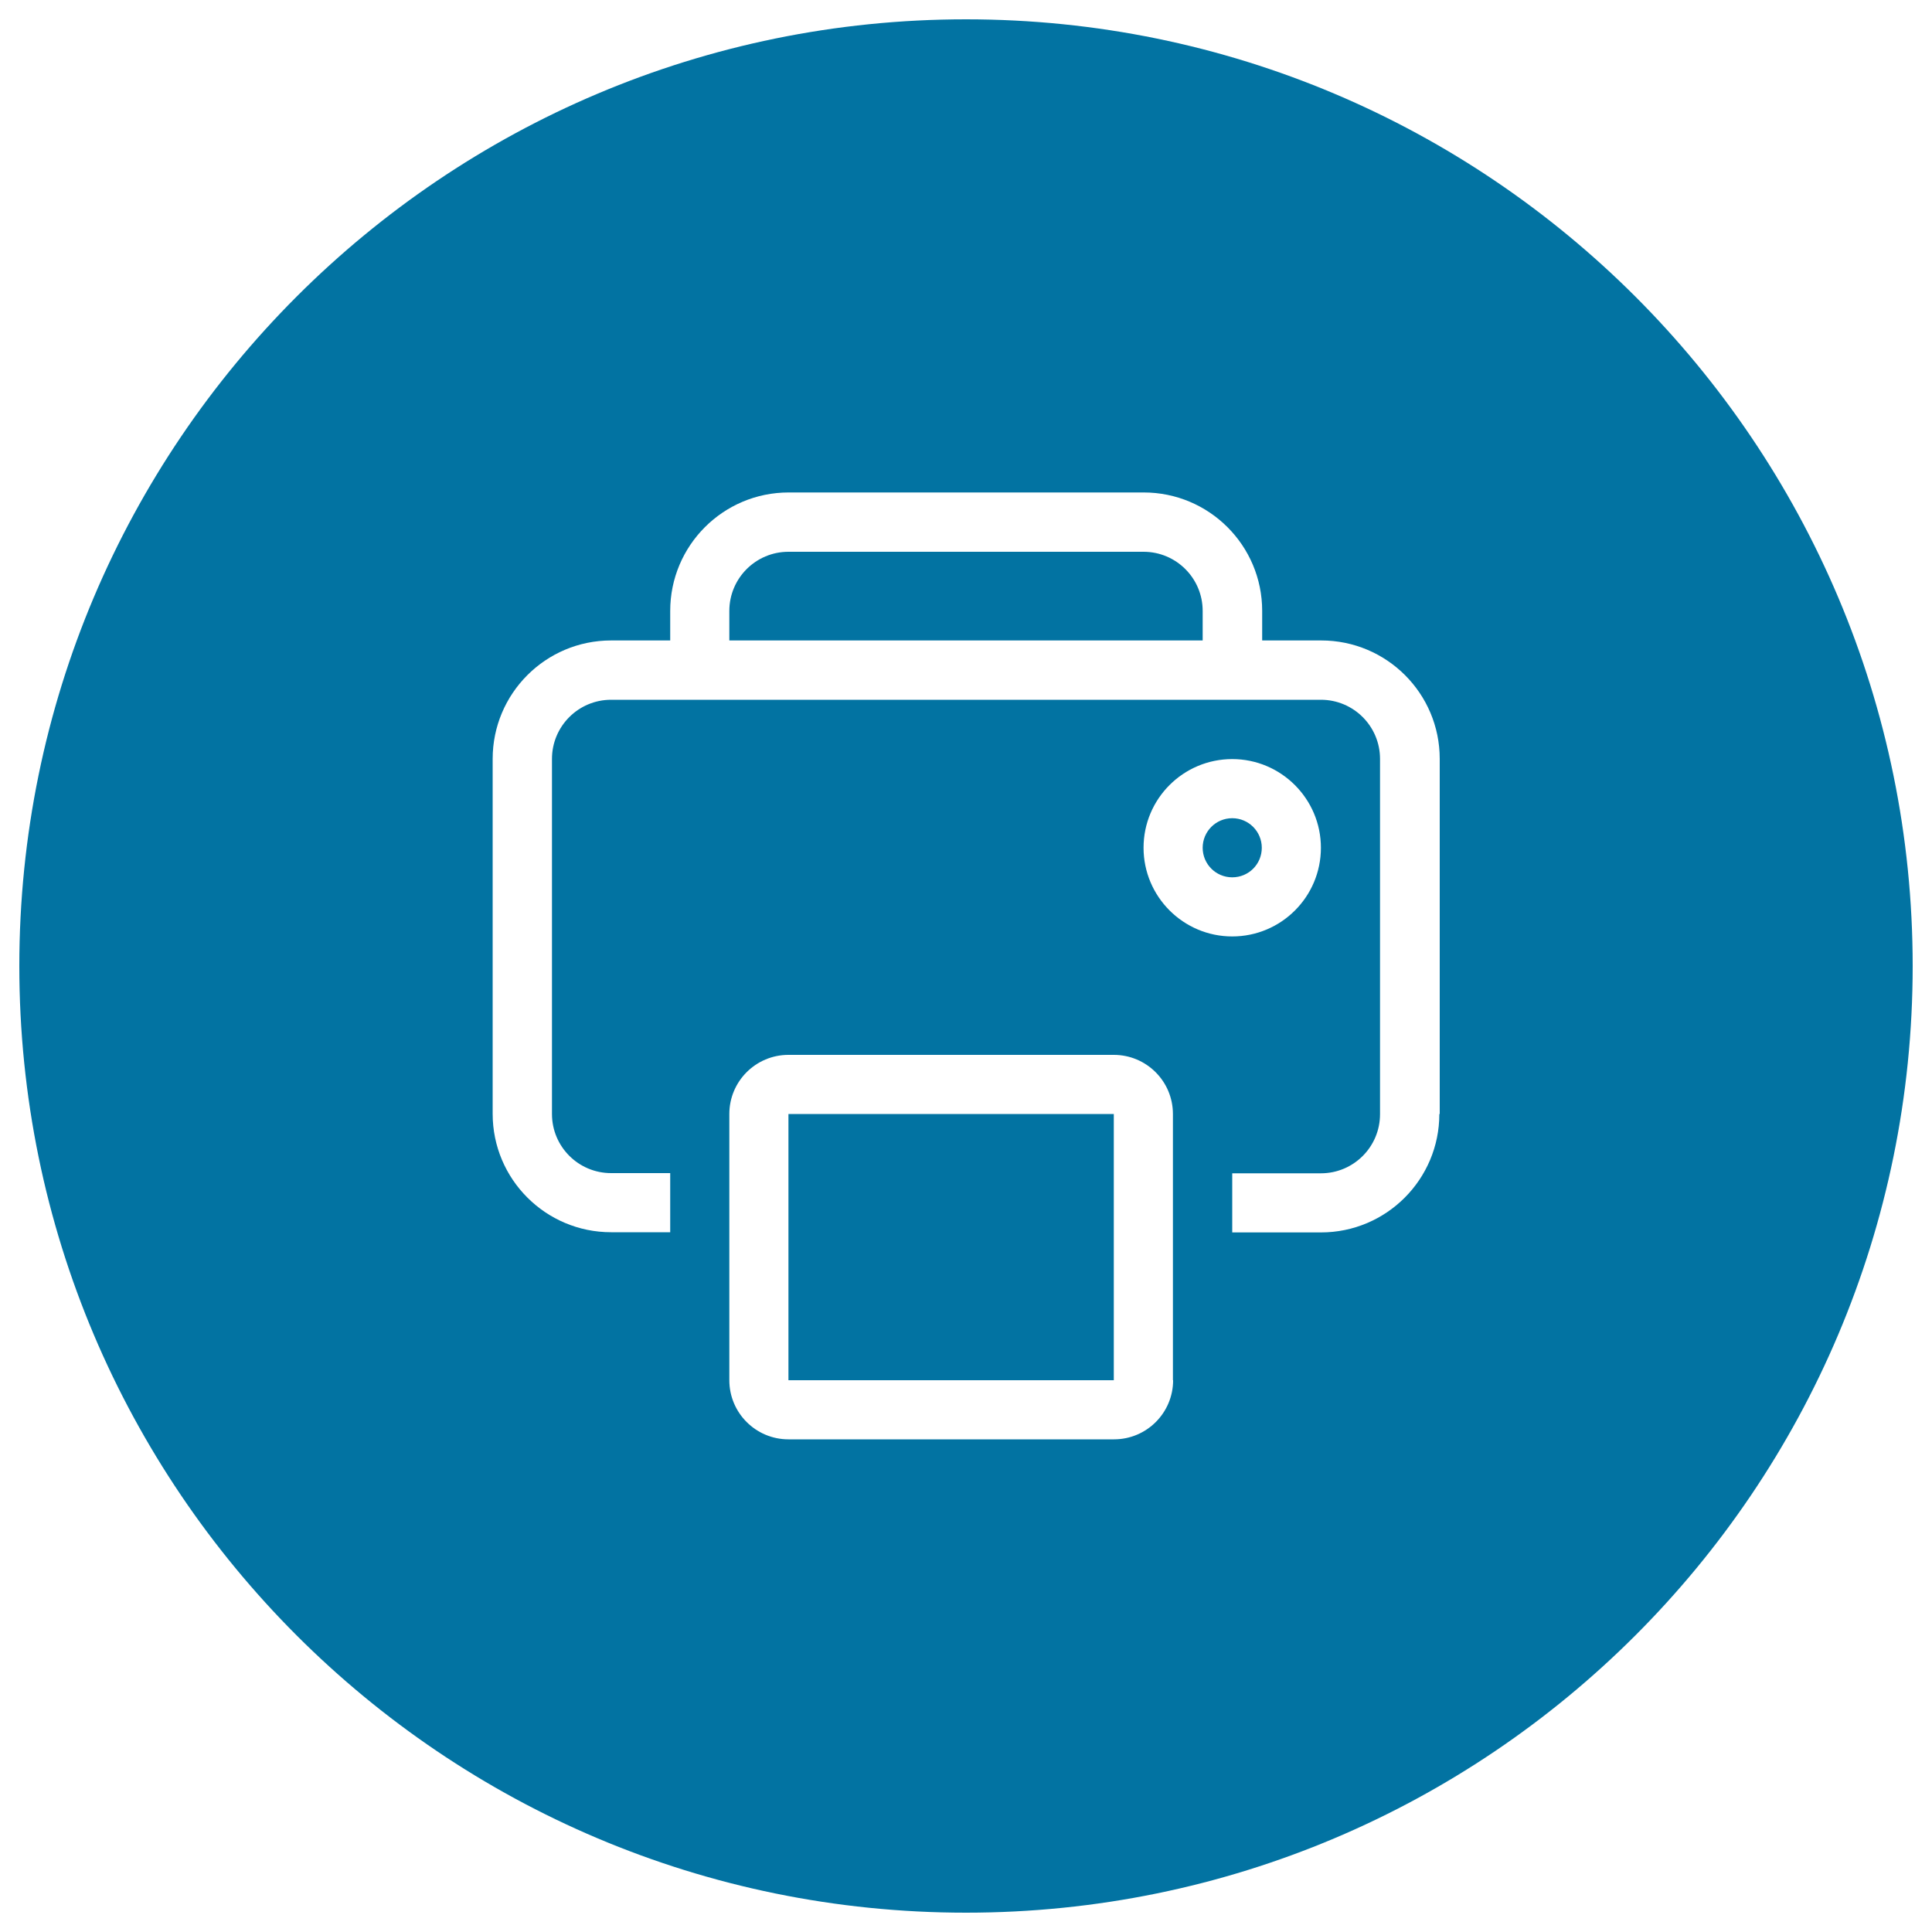
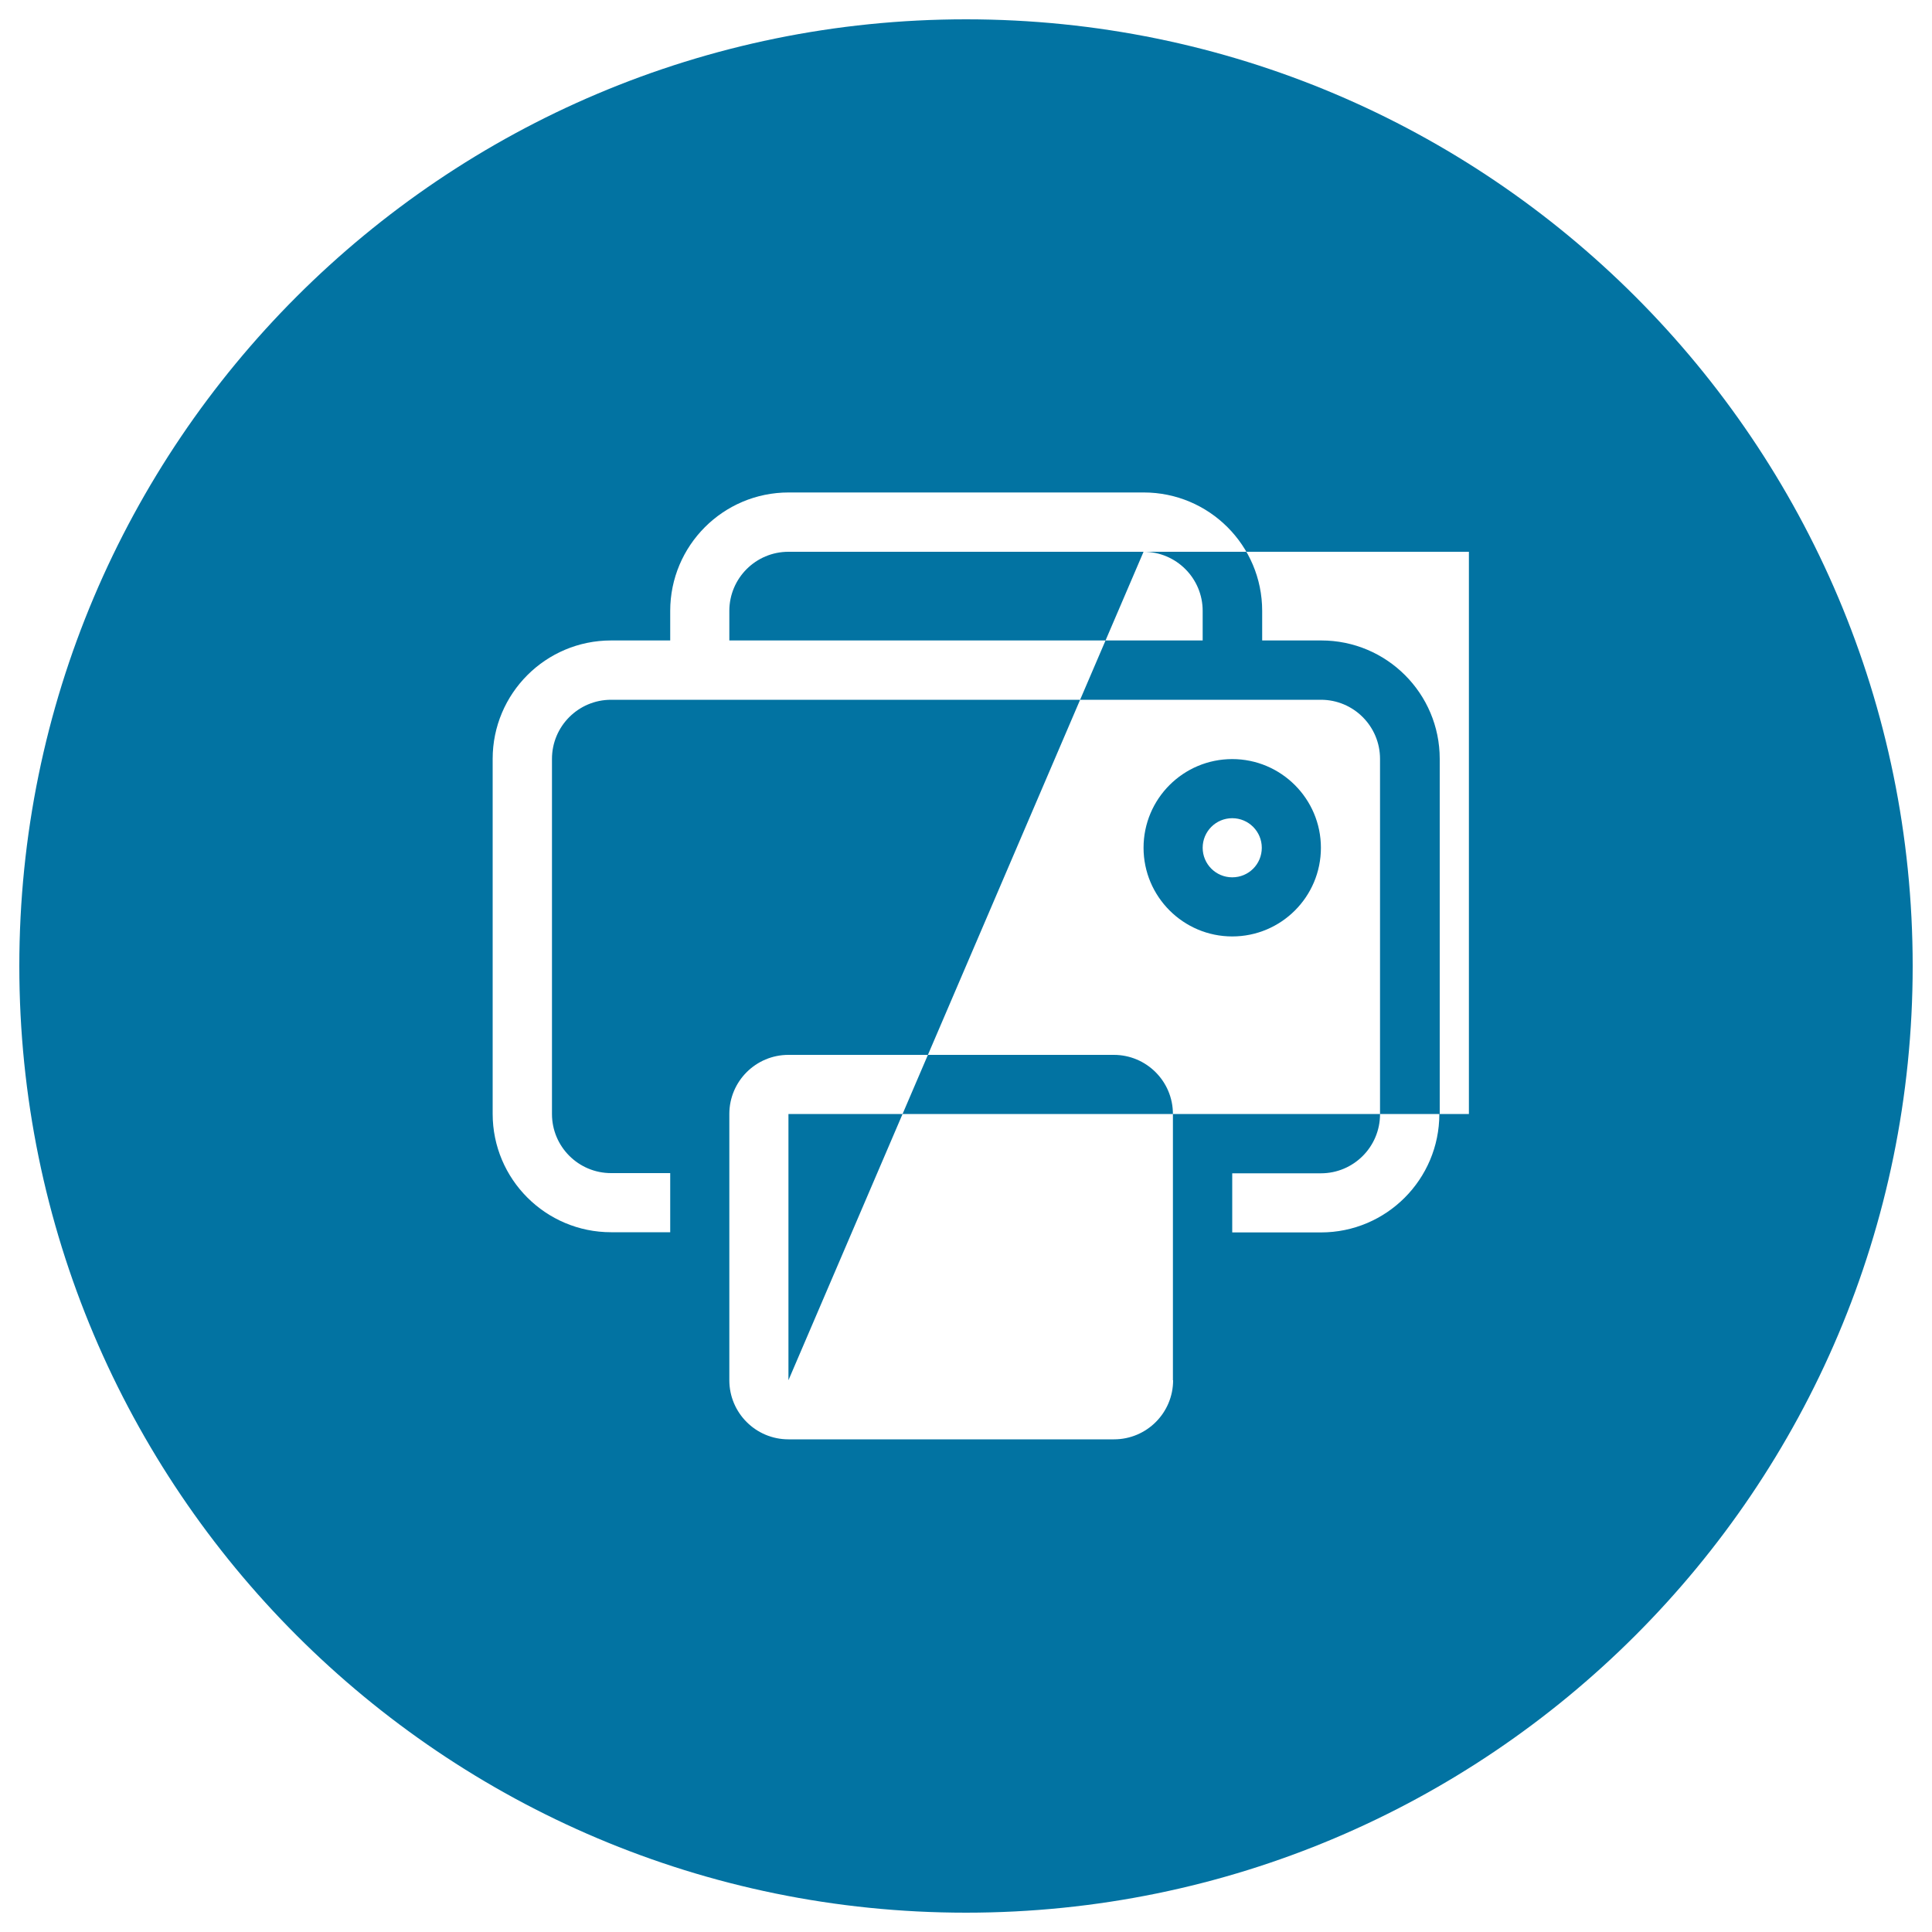
<svg xmlns="http://www.w3.org/2000/svg" viewBox="0 0 1000 1000" style="fill:#0273a2">
  <title>Print Black Circular Interface Symbol SVG icon</title>
  <g>
    <g>
      <g id="circle_84_">
        <g>
-           <path d="M591.9,285.6H408.1c-16.9,0-30.6,13.7-30.6,30.6v15.3h245v-15.3C622.5,299.3,608.8,285.6,591.9,285.6z M408.1,714.4h168.4V576.6H408.1V714.4z M637.8,454.1c8.5,0,15.3-6.8,15.3-15.3c0-8.4-6.8-15.3-15.3-15.3s-15.3,6.9-15.3,15.3C622.5,447.2,629.3,454.1,637.8,454.1z M500,10C229.4,10,10,229.4,10,500s219.4,490,490,490c270.6,0,490-219.4,490-490S770.6,10,500,10z M607.2,714.4c0,16.9-13.7,30.6-30.6,30.6H408.1c-16.9,0-30.6-13.7-30.6-30.6V576.6c0-16.9,13.7-30.6,30.6-30.6h168.4c16.9,0,30.6,13.7,30.6,30.6V714.4z M591.9,438.8c0-25.4,20.6-45.9,45.9-45.9s45.9,20.6,45.9,45.9c0,25.4-20.6,45.9-45.9,45.9S591.9,464.1,591.9,438.8z M745,576.6c0,33.8-27.4,61.3-61.3,61.3h-45.9v-30.6h45.9c16.9,0,30.6-13.7,30.6-30.6V392.8c0-16.9-13.7-30.6-30.6-30.6H316.3c-16.9,0-30.6,13.7-30.6,30.6v183.8c0,16.9,13.7,30.6,30.6,30.6h30.6v30.6h-30.6c-33.8,0-61.3-27.4-61.3-61.3V392.8c0-33.8,27.4-61.3,61.3-61.3h30.6v-15.3c0-33.8,27.4-61.3,61.3-61.3h183.8c33.8,0,61.3,27.4,61.3,61.3v15.3h30.6c33.8,0,61.3,27.4,61.3,61.3V576.6z" />
+           <path d="M591.9,285.6H408.1c-16.9,0-30.6,13.7-30.6,30.6v15.3h245v-15.3C622.5,299.3,608.8,285.6,591.9,285.6z h168.4V576.6H408.1V714.4z M637.8,454.1c8.5,0,15.3-6.8,15.3-15.3c0-8.4-6.8-15.3-15.3-15.3s-15.3,6.9-15.3,15.3C622.5,447.2,629.3,454.1,637.8,454.1z M500,10C229.4,10,10,229.4,10,500s219.4,490,490,490c270.6,0,490-219.4,490-490S770.6,10,500,10z M607.2,714.4c0,16.9-13.7,30.6-30.6,30.6H408.1c-16.9,0-30.6-13.7-30.6-30.6V576.6c0-16.9,13.7-30.6,30.6-30.6h168.4c16.9,0,30.6,13.7,30.6,30.6V714.4z M591.9,438.8c0-25.4,20.6-45.9,45.9-45.9s45.9,20.6,45.9,45.9c0,25.4-20.6,45.9-45.9,45.9S591.9,464.1,591.9,438.8z M745,576.6c0,33.8-27.4,61.3-61.3,61.3h-45.9v-30.6h45.9c16.9,0,30.6-13.7,30.6-30.6V392.8c0-16.9-13.7-30.6-30.6-30.6H316.3c-16.9,0-30.6,13.7-30.6,30.6v183.8c0,16.9,13.7,30.6,30.6,30.6h30.6v30.6h-30.6c-33.8,0-61.3-27.4-61.3-61.3V392.8c0-33.8,27.4-61.3,61.3-61.3h30.6v-15.3c0-33.8,27.4-61.3,61.3-61.3h183.8c33.8,0,61.3,27.4,61.3,61.3v15.3h30.6c33.8,0,61.3,27.4,61.3,61.3V576.6z" />
        </g>
      </g>
    </g>
  </g>
</svg>